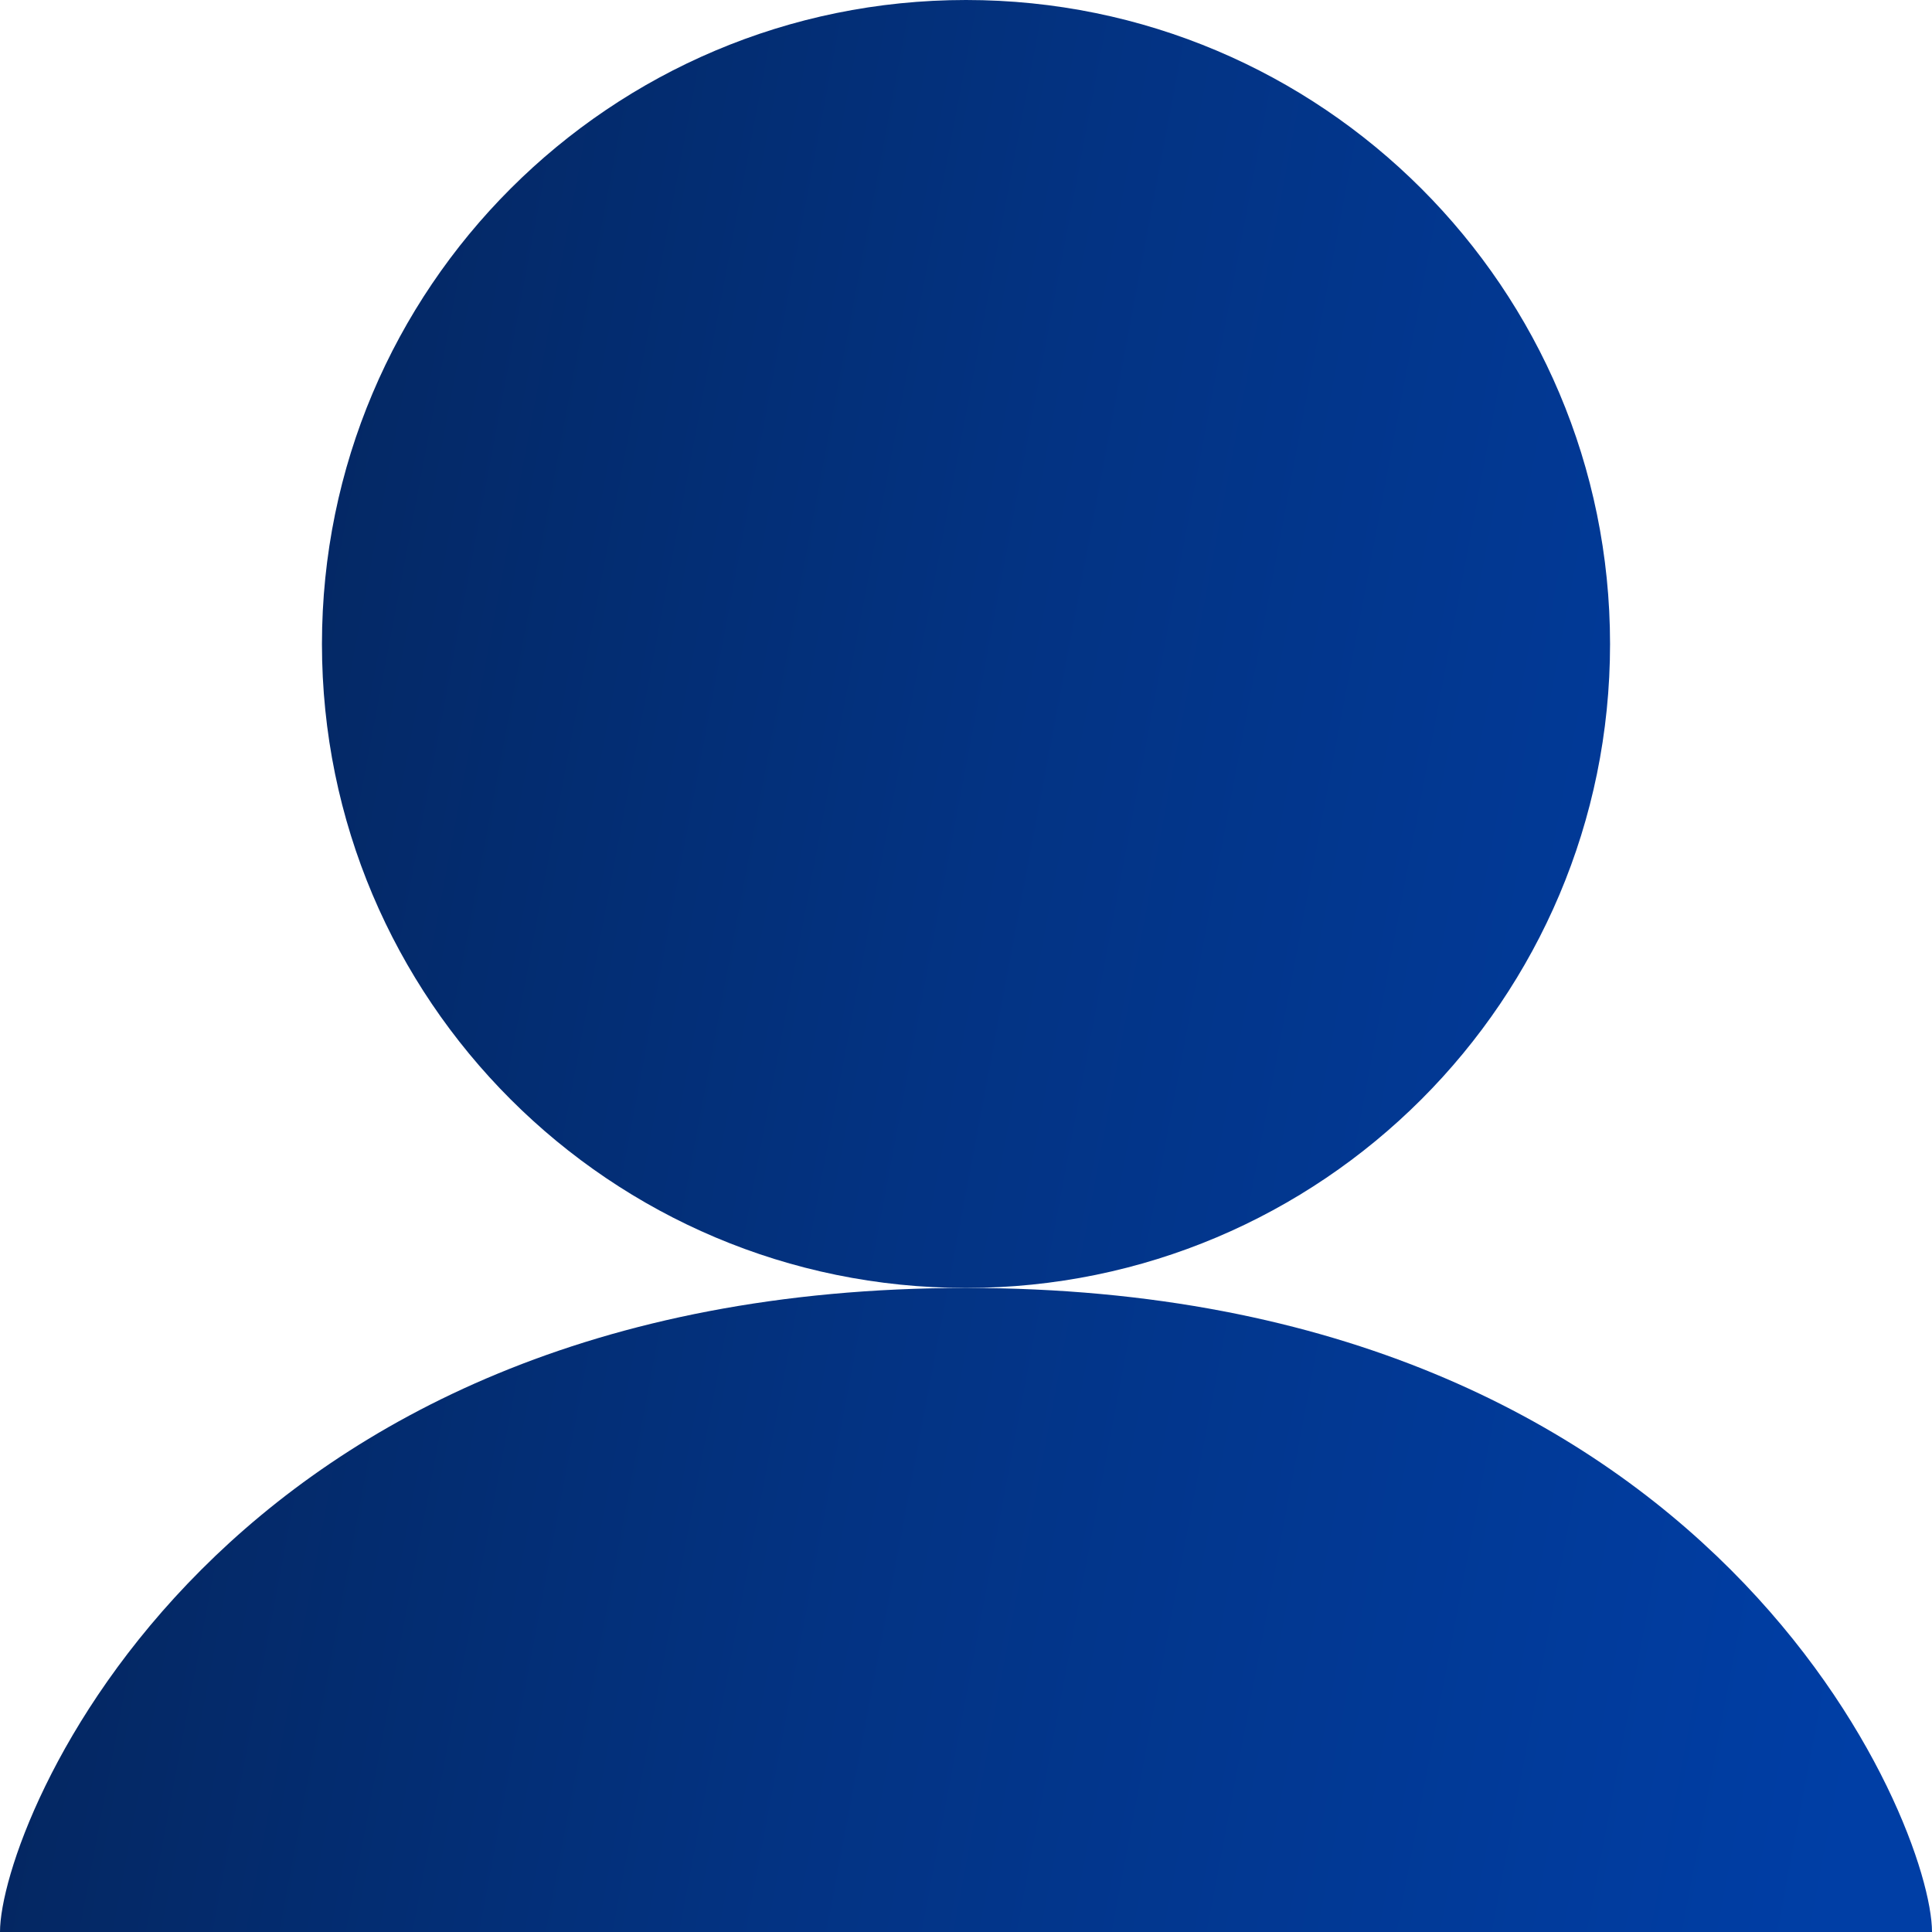
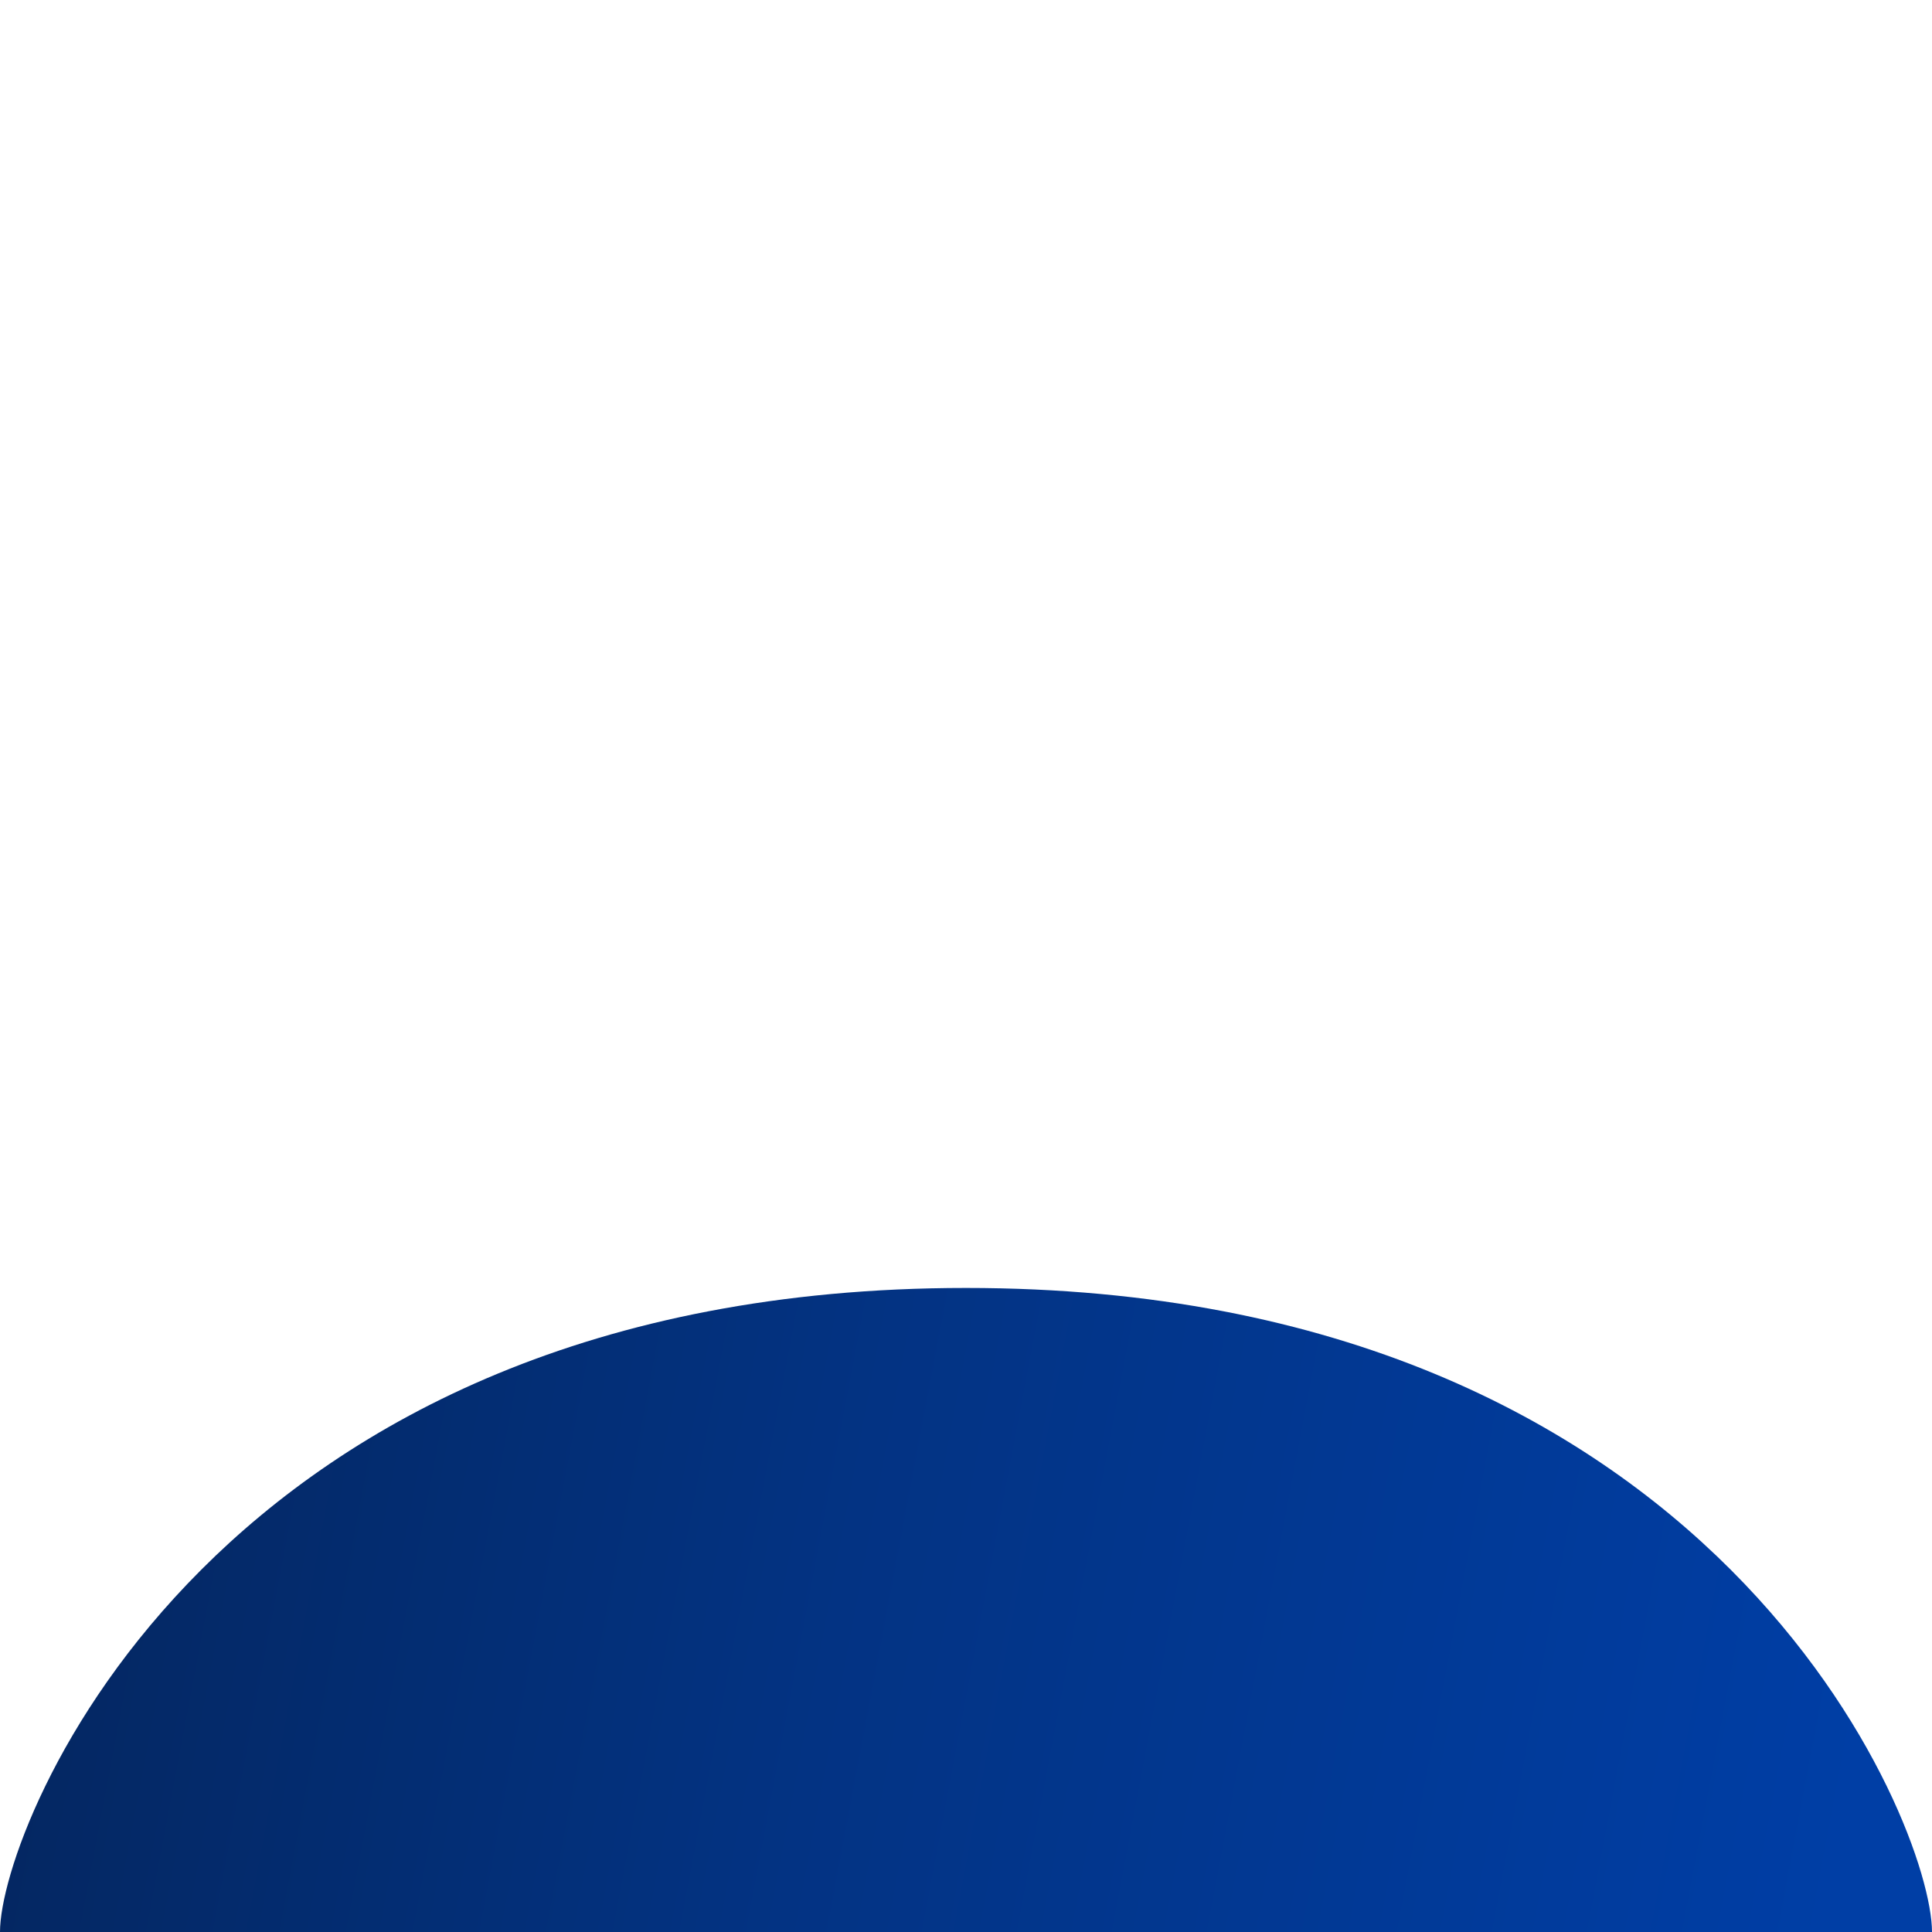
<svg xmlns="http://www.w3.org/2000/svg" width="14" height="14" viewBox="0 0 14 14" fill="none">
-   <path d="M11.667 4.667C11.667 7.244 9.577 9.333 7 9.333C4.423 9.333 2.333 7.244 2.333 4.667C2.333 2.089 4.423 0 7 0C9.577 0 11.667 2.089 11.667 4.667Z" fill="url(#paint0_linear_2871_711)" />
  <path d="M7 9.333C1.556 9.333 0 13.222 0 14H14C14 13.222 12.444 9.333 7 9.333Z" fill="url(#paint1_linear_2871_711)" />
  <defs>
    <linearGradient id="paint0_linear_2871_711" x1="0.385" y1="0.941" x2="15.16" y2="3.733" gradientUnits="userSpaceOnUse">
      <stop stop-color="#042357" />
      <stop offset="0.505" stop-color="#033383" />
      <stop offset="1" stop-color="#003EA5" />
    </linearGradient>
    <linearGradient id="paint1_linear_2871_711" x1="0.385" y1="0.941" x2="15.16" y2="3.733" gradientUnits="userSpaceOnUse">
      <stop stop-color="#042357" />
      <stop offset="0.505" stop-color="#033383" />
      <stop offset="1" stop-color="#003EA5" />
    </linearGradient>
  </defs>
</svg>